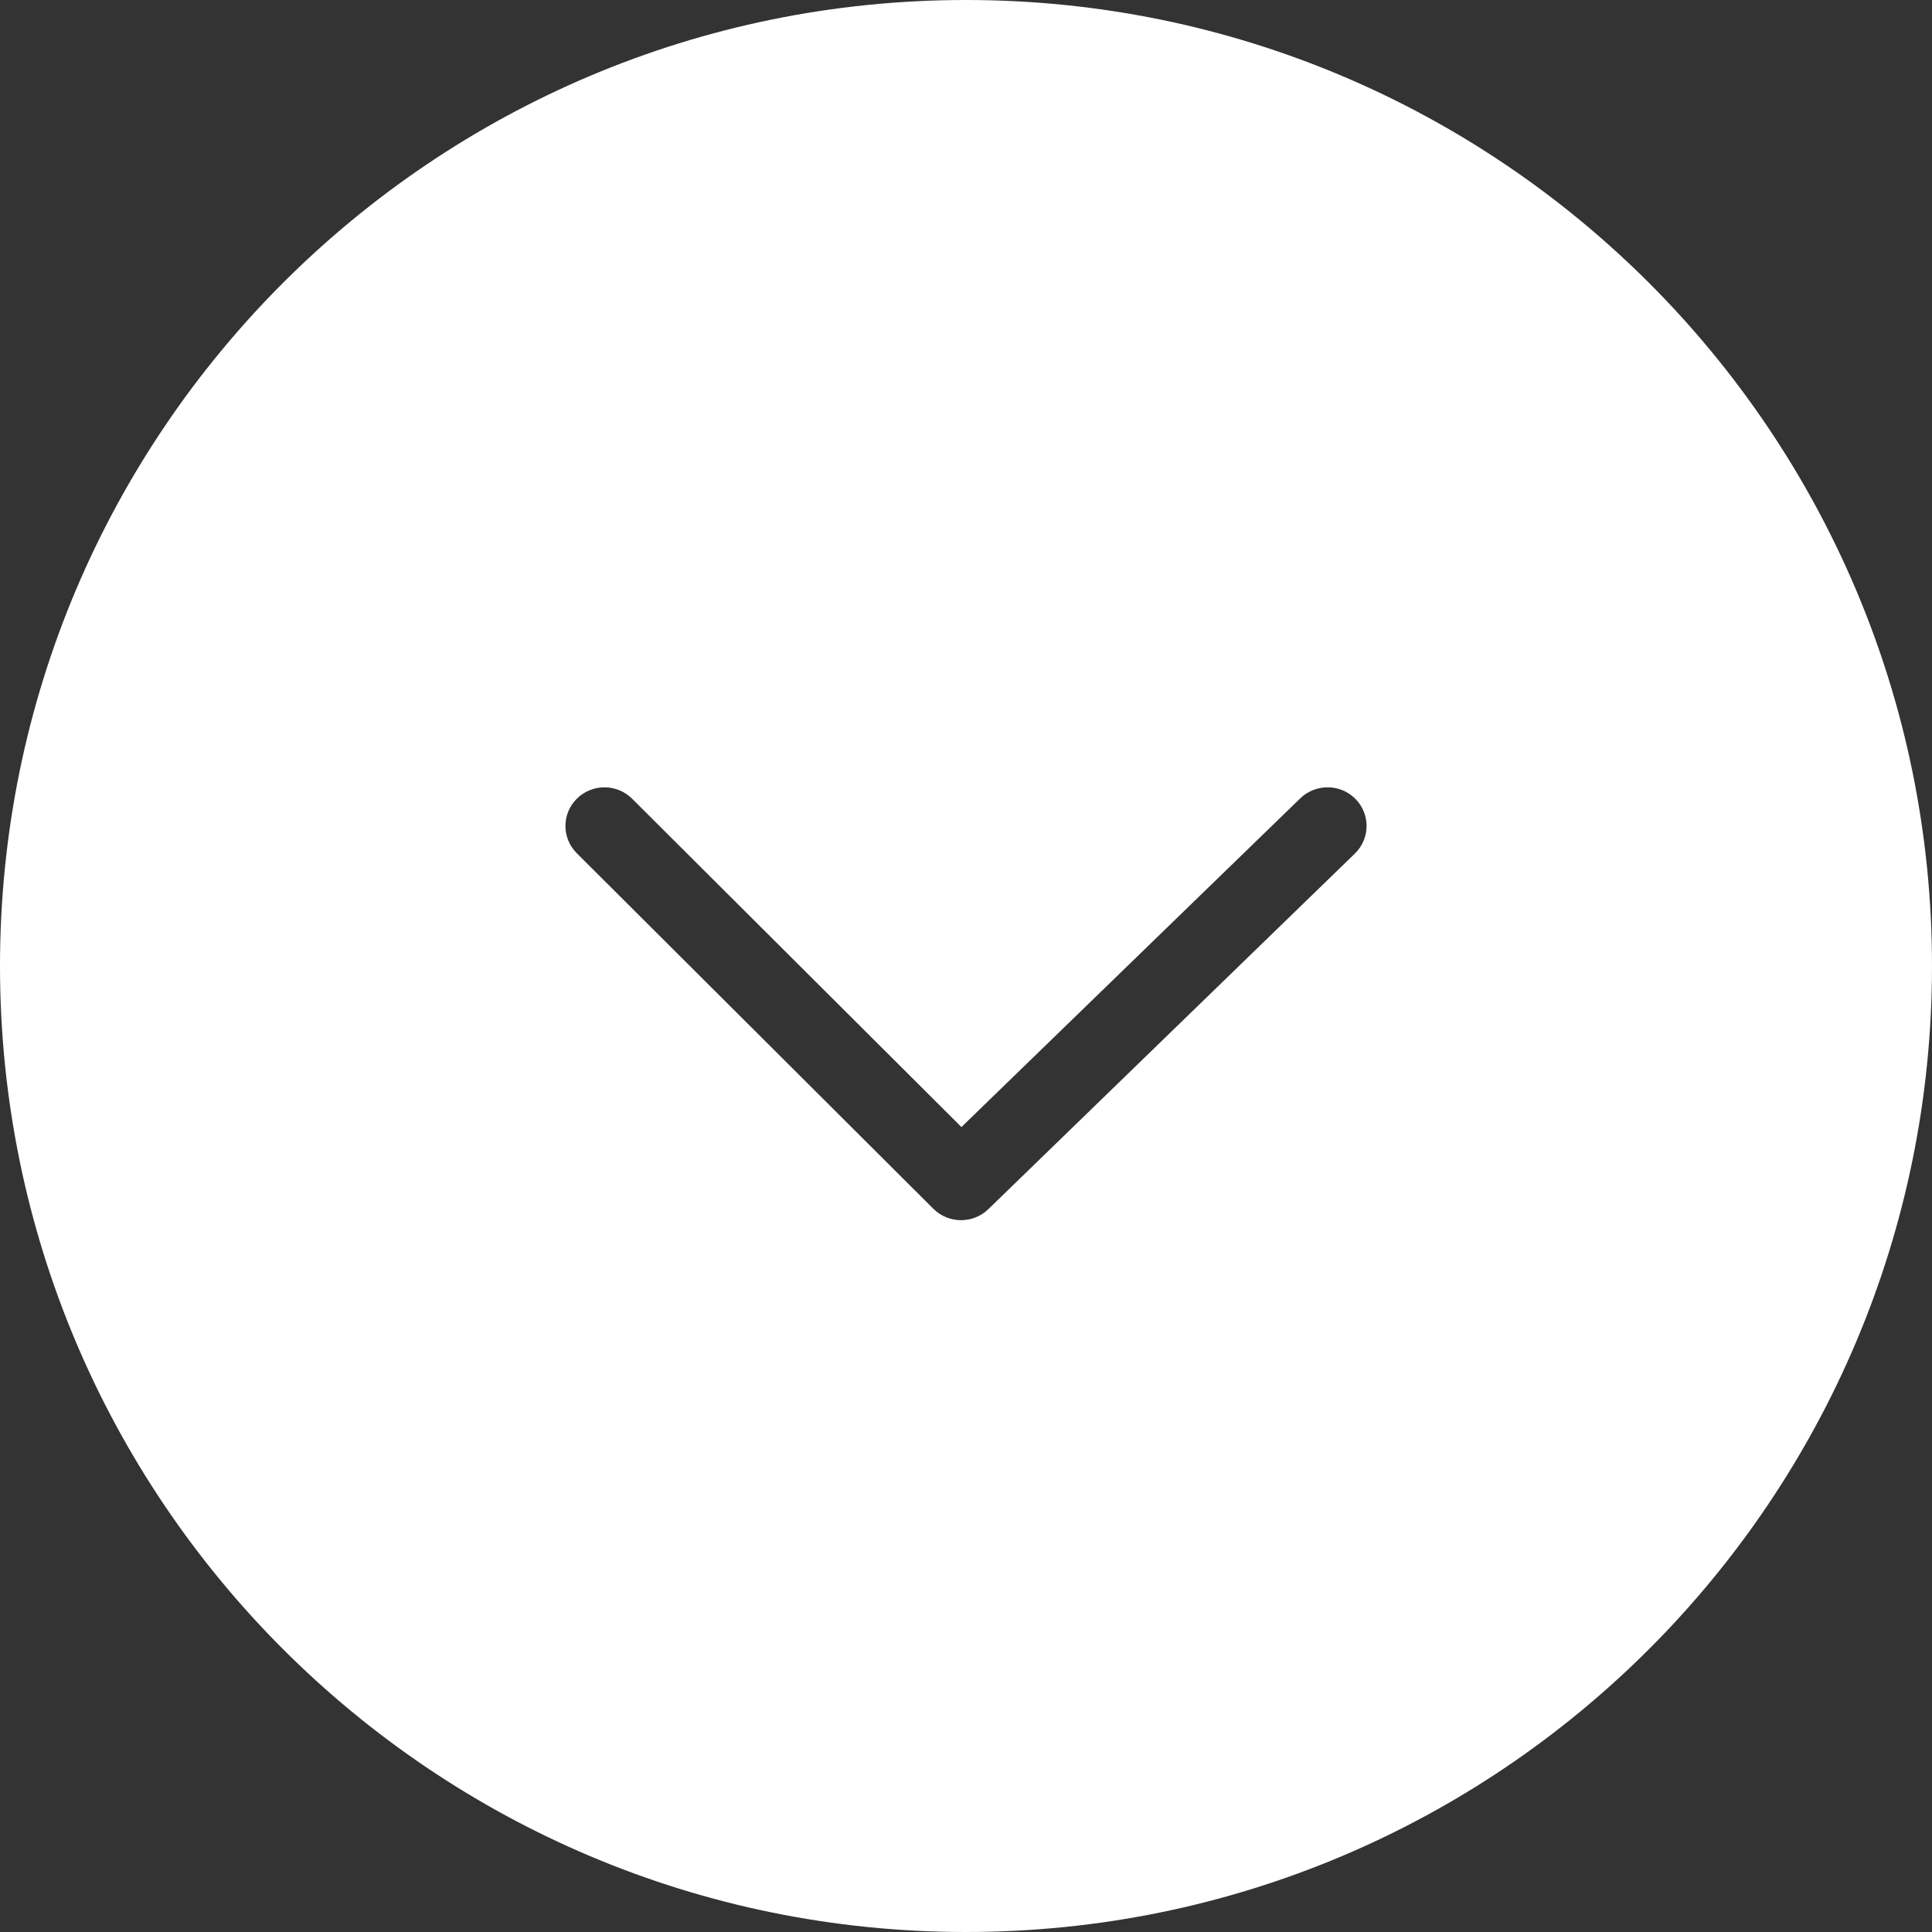
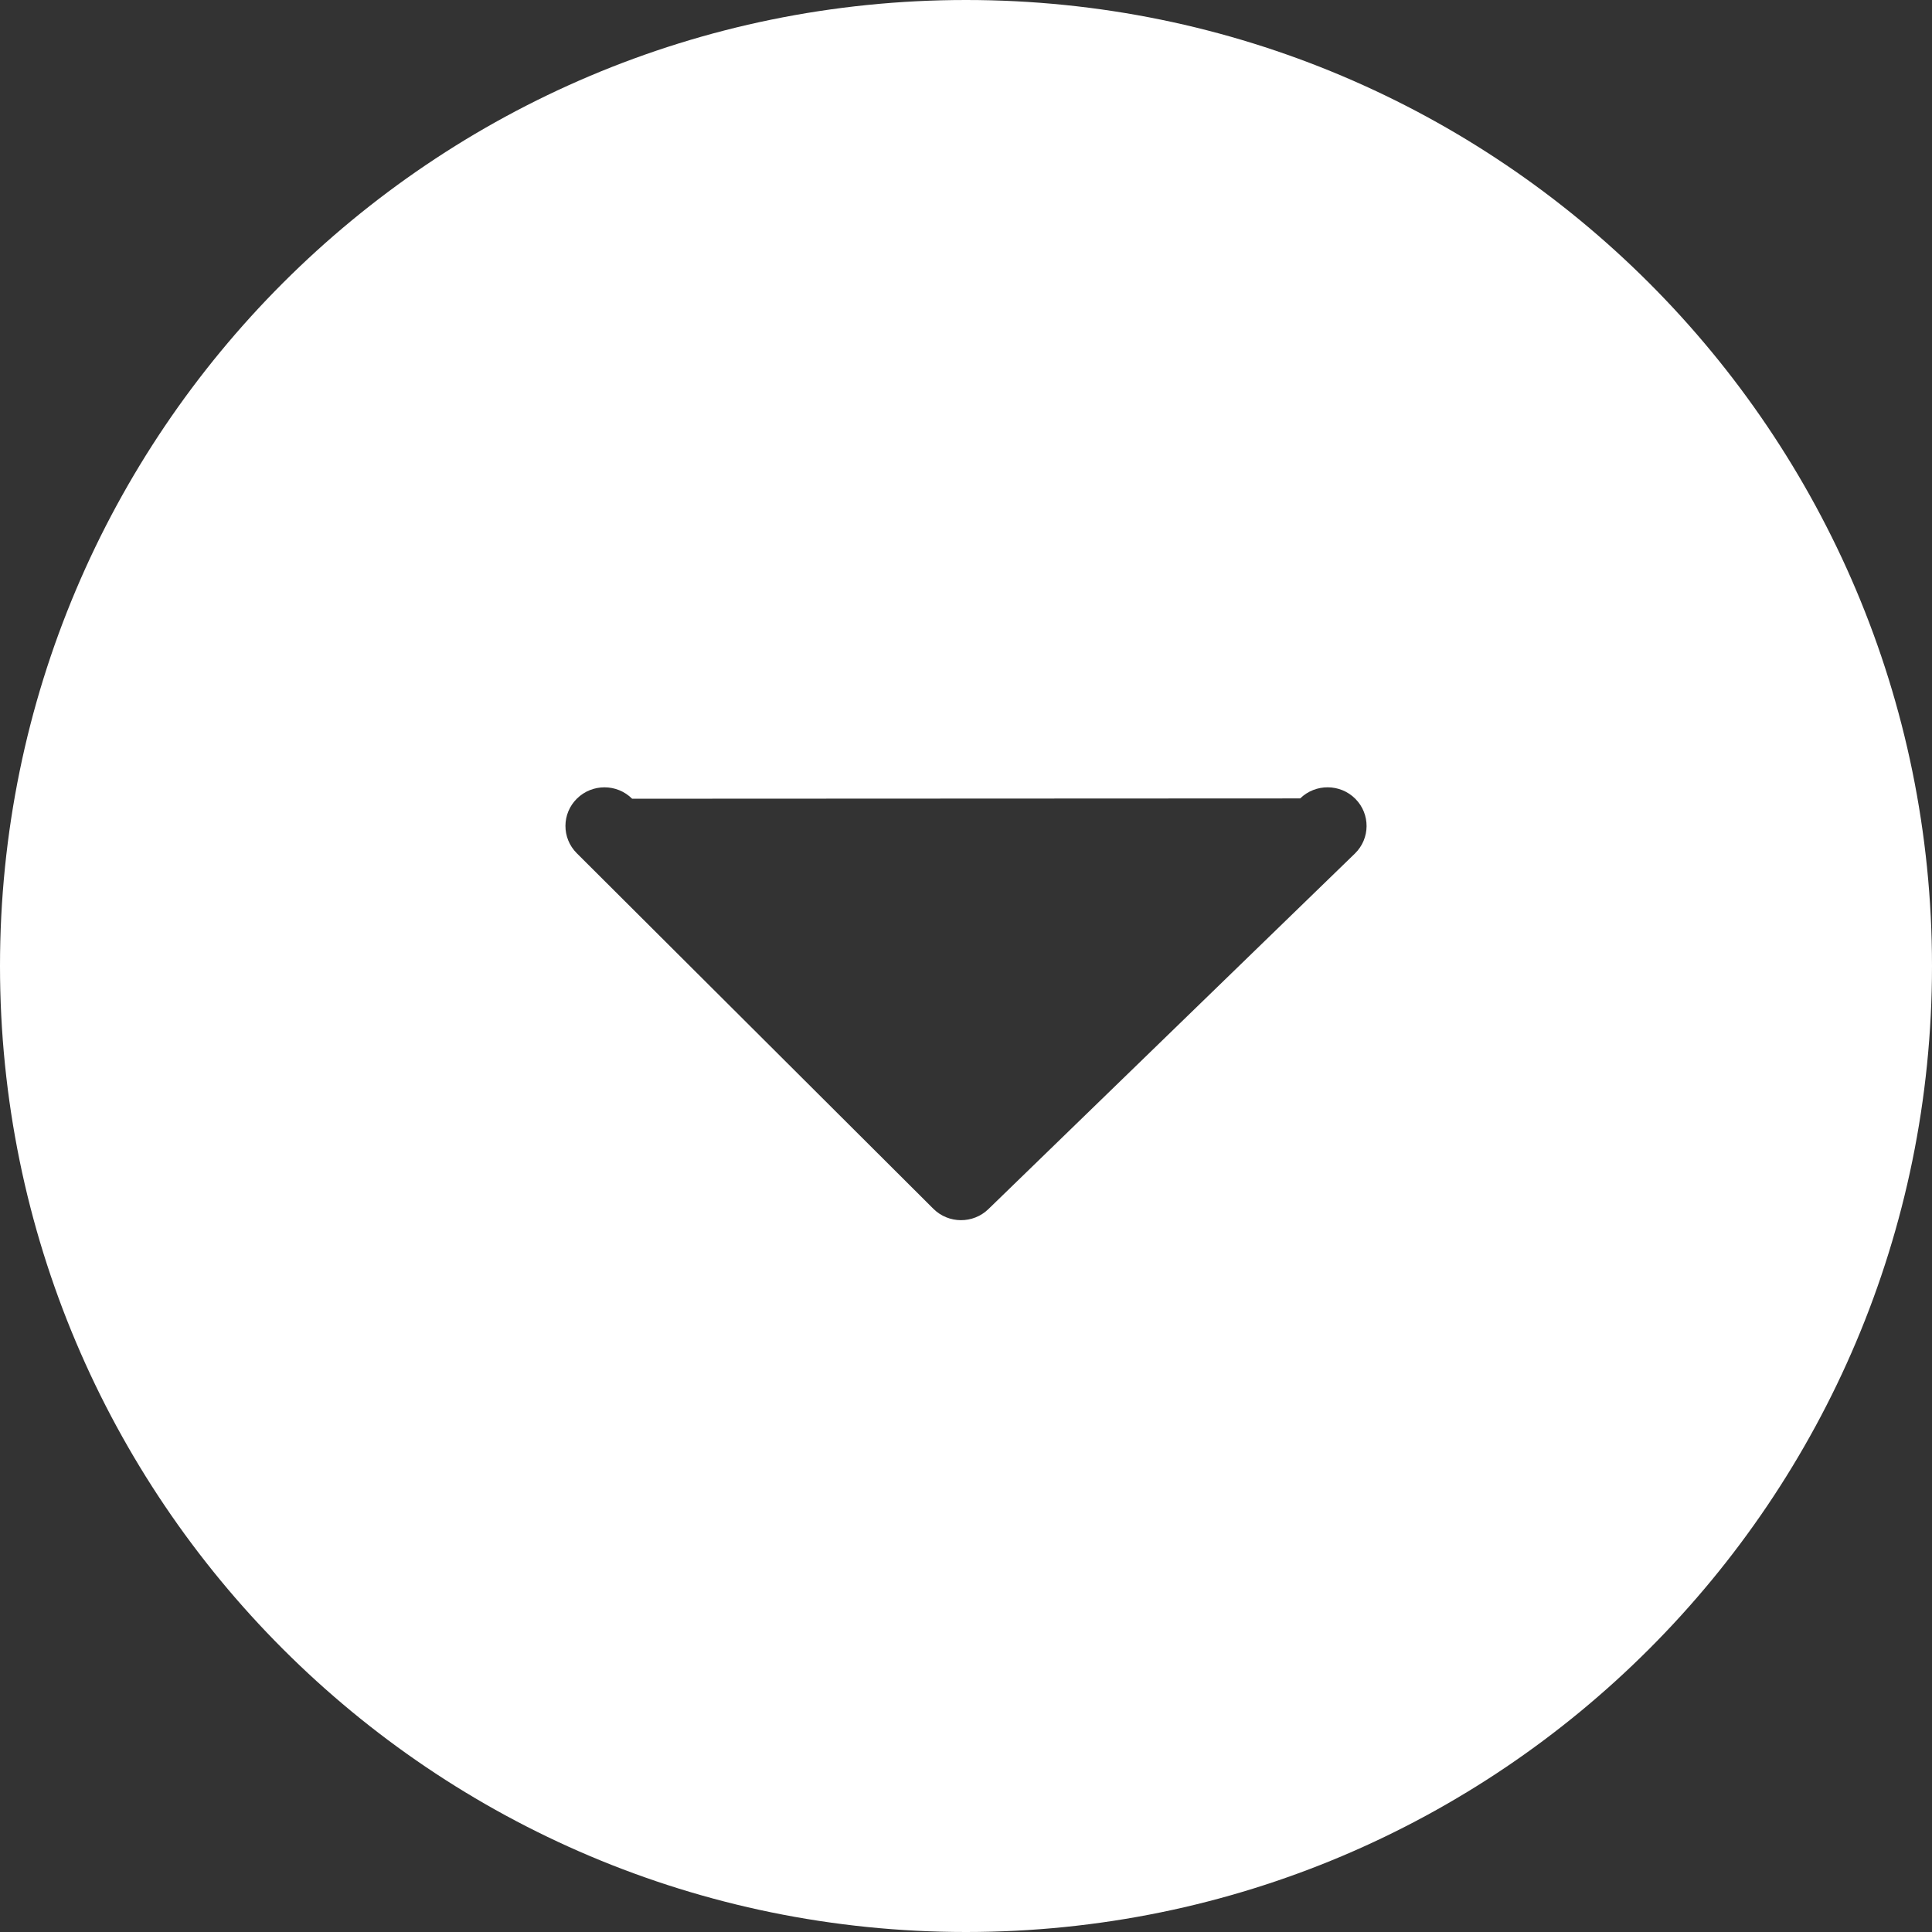
<svg xmlns="http://www.w3.org/2000/svg" shape-rendering="geometricPrecision" text-rendering="geometricPrecision" image-rendering="optimizeQuality" fill-rule="evenodd" clip-rule="evenodd" viewBox="0 0 512 512">
  <rect x="0" y="0" width="512" height="512" fill="#333333" stroke="none" />
-   <path d="M256 0c141.39 0 256 114.62 256 256 0 141.39-114.61 256-256 256C114.62 512 0 397.39 0 256 0 114.62 114.62 0 256 0zm88.56 211.59c4.07-3.97 10.63-3.92 14.63.11s3.95 10.52-.12 14.49l-97.13 94.23c-4.06 3.95-10.58 3.91-14.59-.08l-94.5-94.23c-4.02-4.01-4-10.5.05-14.48 4.05-3.99 10.6-3.97 14.62.04l87.27 87.01 89.77-87.09z" fill="#fff" />
+   <path d="M256 0c141.39 0 256 114.62 256 256 0 141.39-114.61 256-256 256C114.62 512 0 397.39 0 256 0 114.62 114.62 0 256 0zm88.56 211.59c4.07-3.97 10.63-3.92 14.63.11s3.95 10.52-.12 14.49l-97.13 94.23c-4.06 3.95-10.58 3.91-14.59-.08l-94.5-94.23c-4.02-4.01-4-10.5.05-14.48 4.05-3.99 10.6-3.97 14.62.04z" fill="#fff" />
</svg>